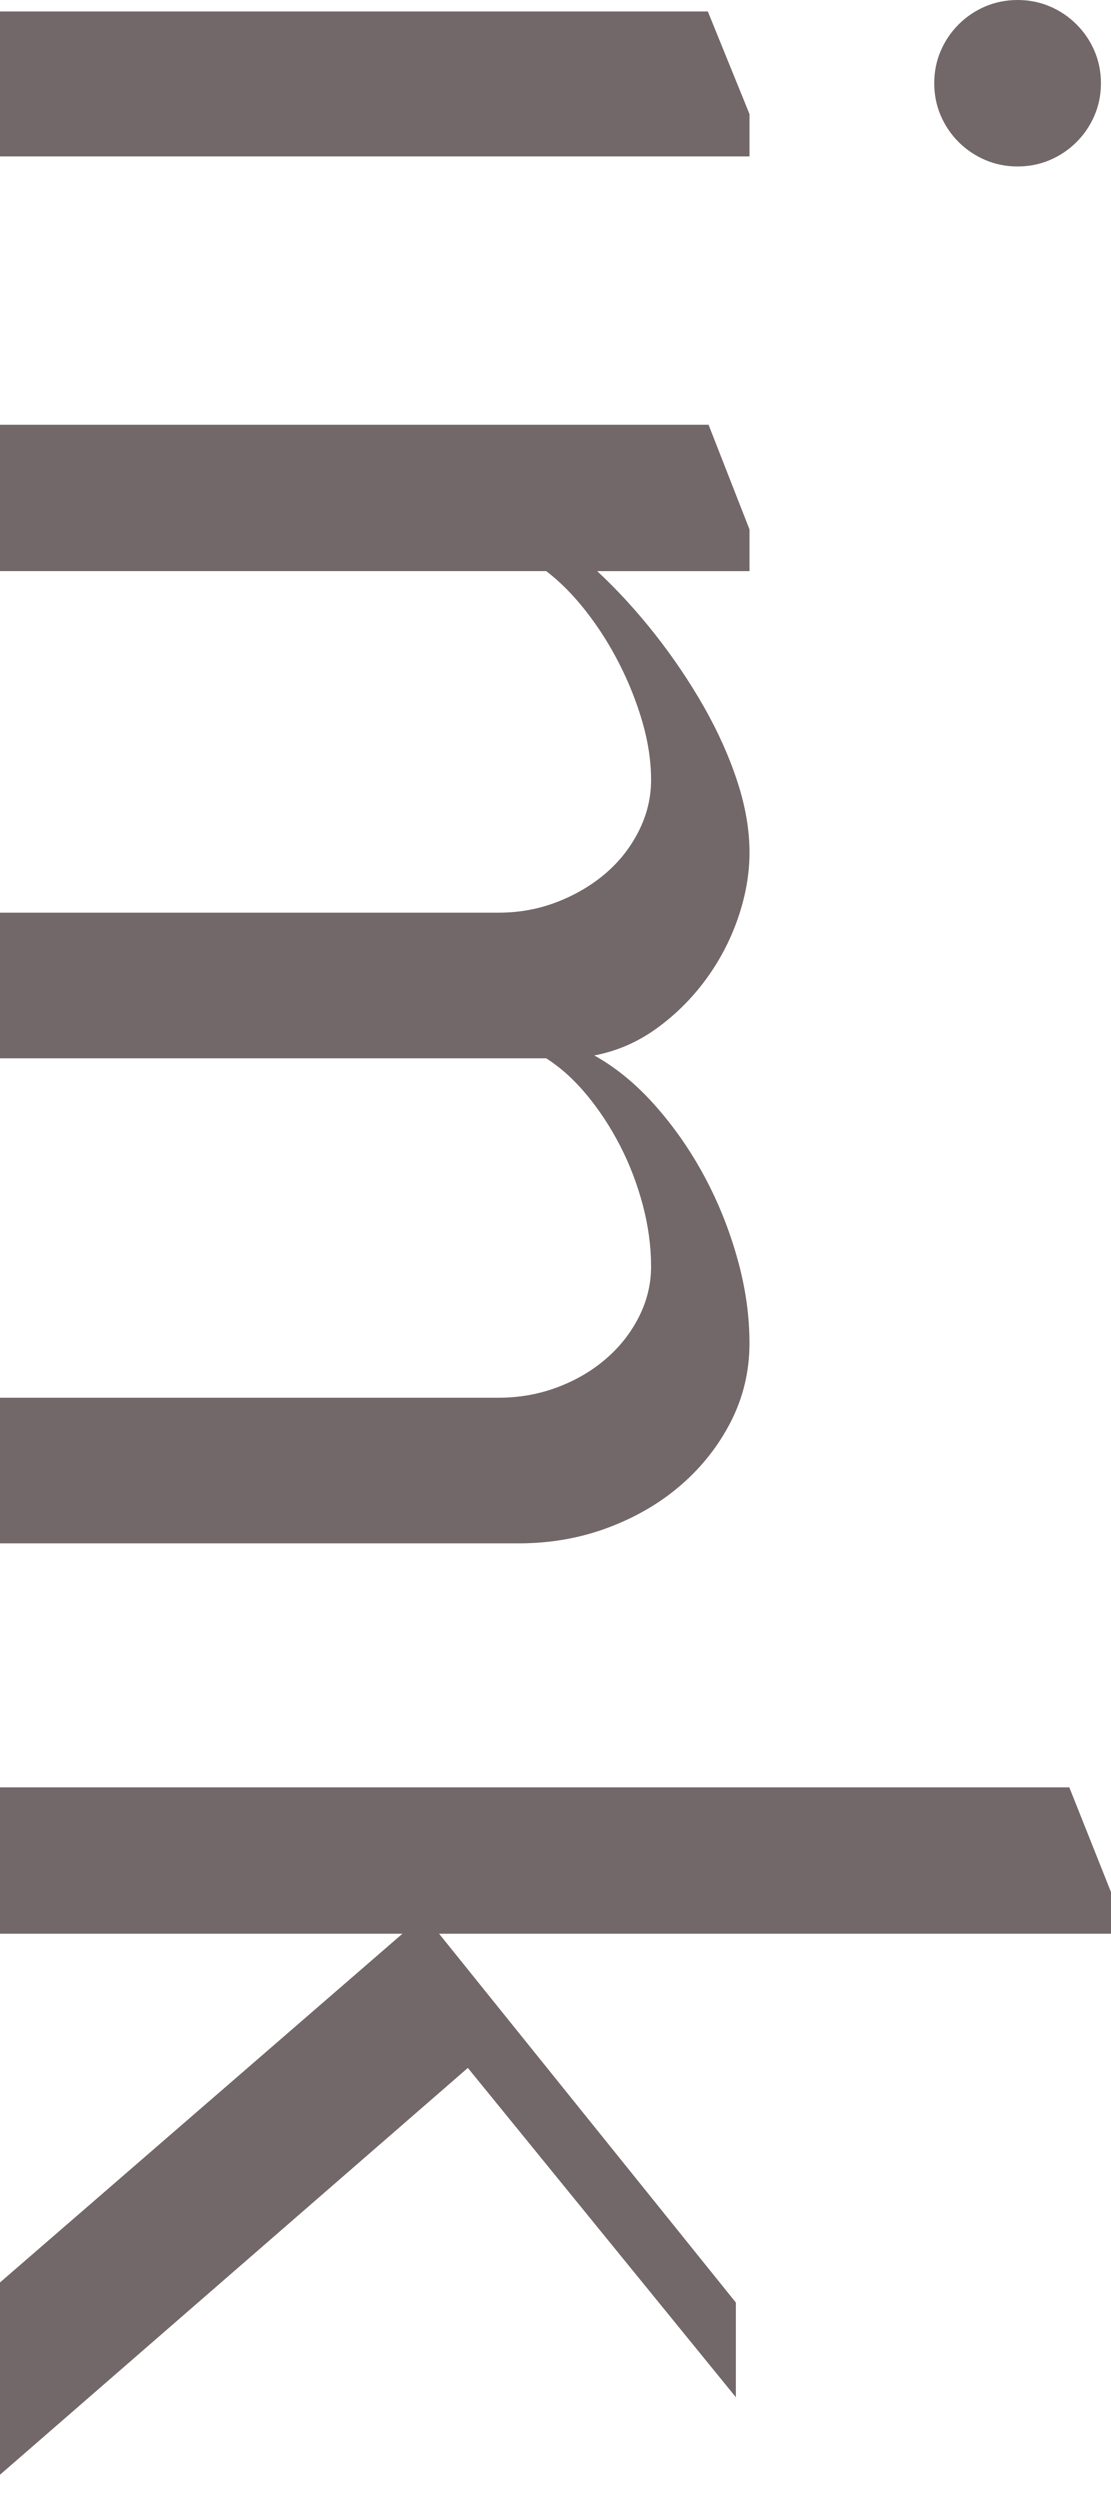
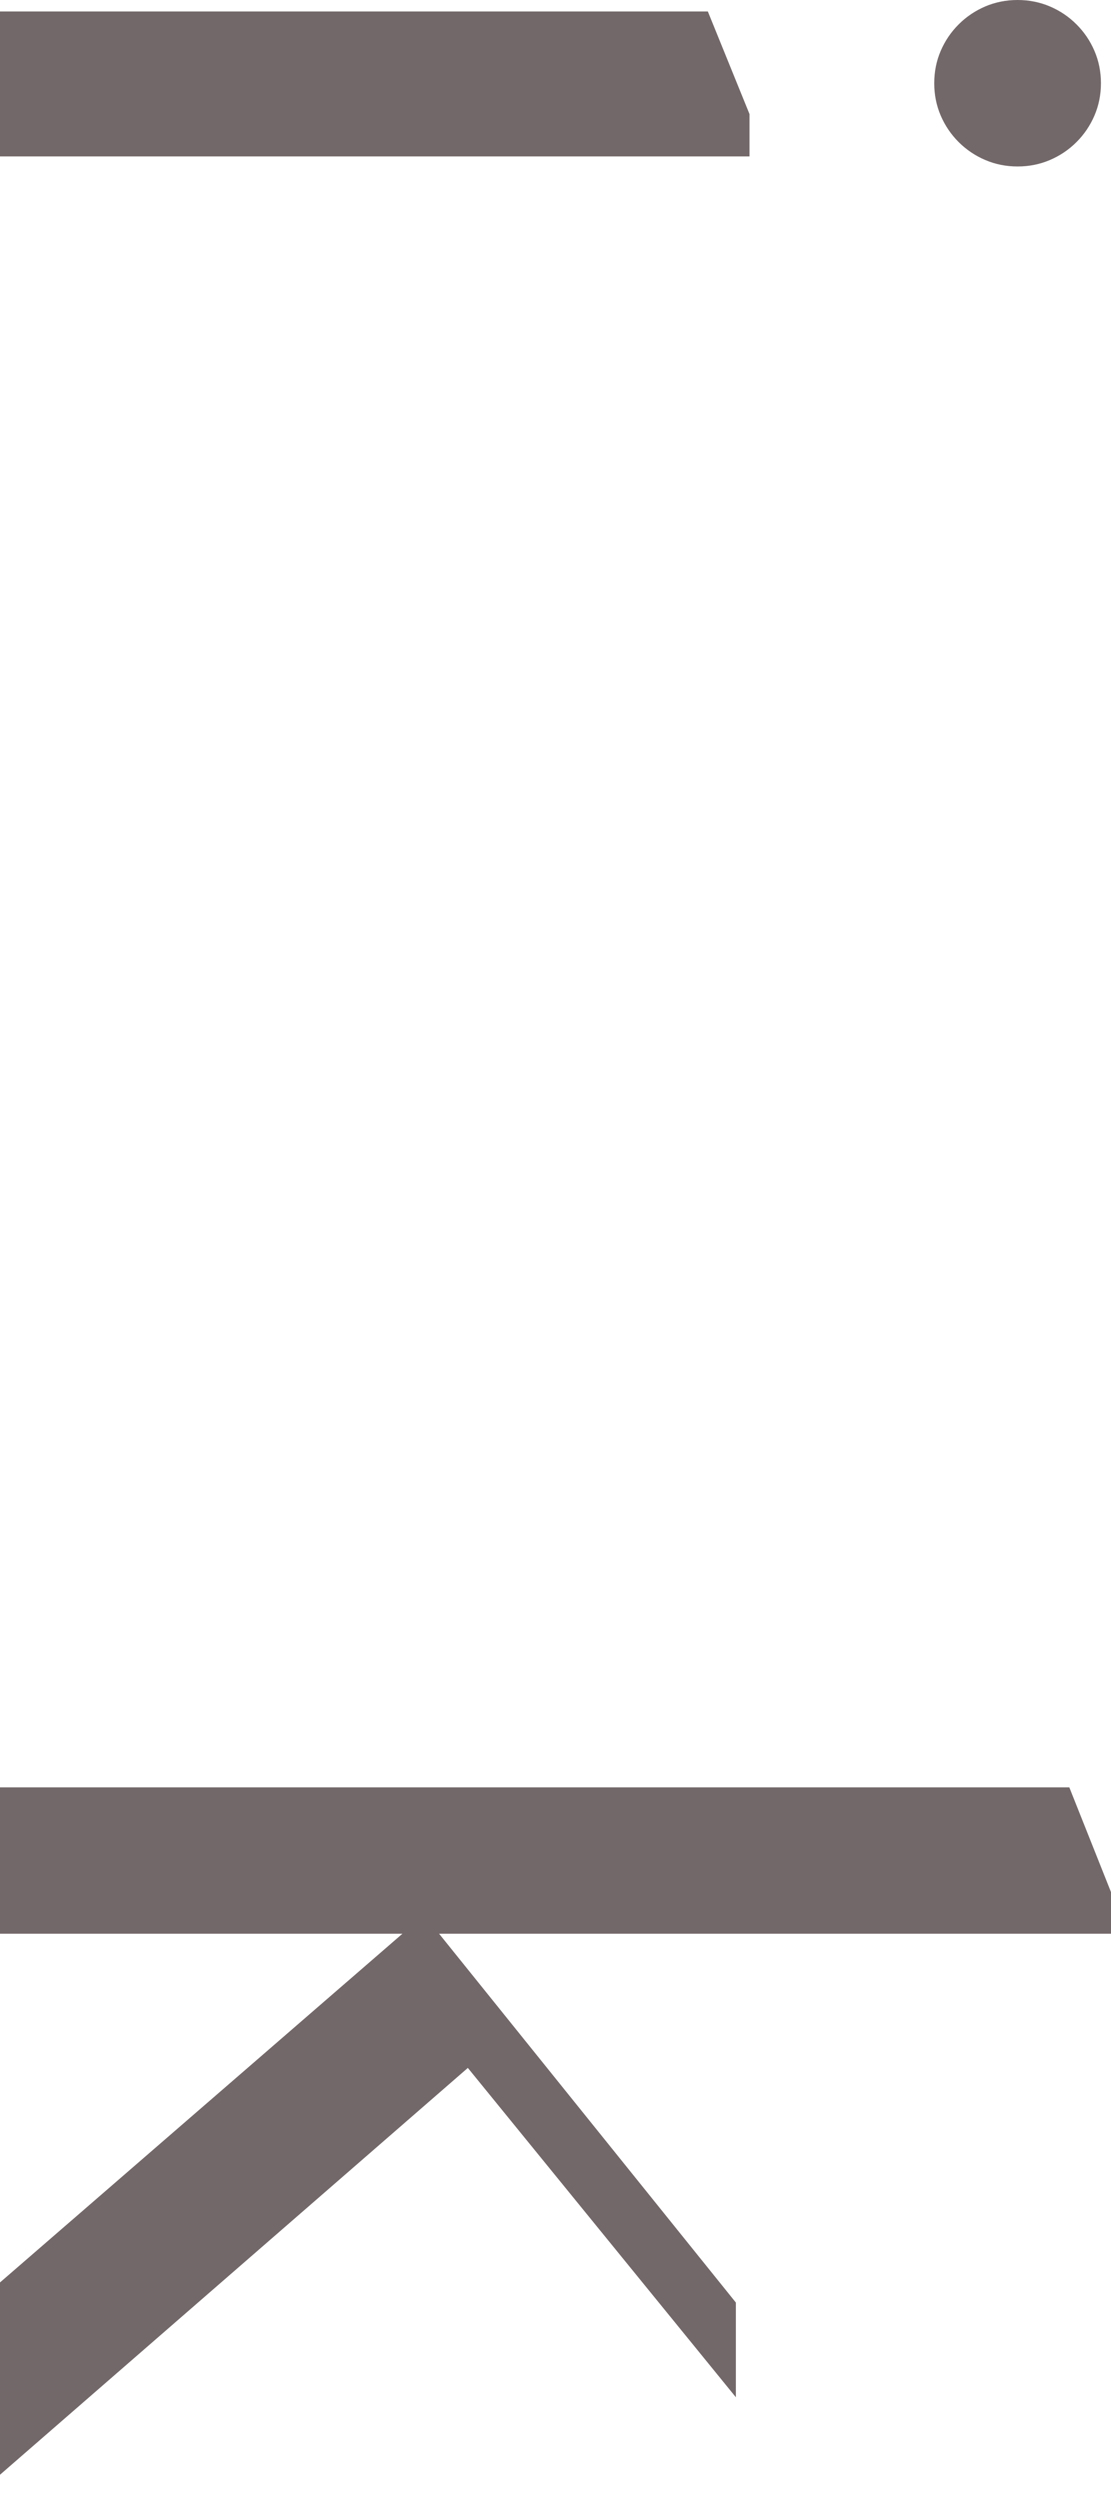
<svg xmlns="http://www.w3.org/2000/svg" width="40" height="90" viewBox="0 0 40 90" fill="none">
  <path d="M25.485 0.413L26.985 4.107V5.631H0V0.413H25.485ZM36.637 0C37.051 0 37.439 0.078 37.801 0.232C38.163 0.387 38.483 0.602 38.758 0.878C39.034 1.153 39.25 1.472 39.405 1.834C39.56 2.195 39.638 2.583 39.638 2.996C39.638 3.41 39.56 3.797 39.405 4.159C39.25 4.52 39.034 4.839 38.758 5.115C38.483 5.39 38.163 5.606 37.801 5.76C37.439 5.915 37.051 5.993 36.637 5.993C36.223 5.993 35.834 5.915 35.472 5.76C35.111 5.606 34.791 5.39 34.515 5.115C34.239 4.839 34.023 4.52 33.868 4.159C33.713 3.797 33.636 3.41 33.636 2.996C33.636 2.583 33.713 2.195 33.868 1.834C34.023 1.472 34.239 1.153 34.515 0.878C34.791 0.602 35.111 0.387 35.472 0.232C35.834 0.078 36.223 0 36.637 0Z" fill="#736869" />
-   <path d="M26.985 19.063V20.561H21.501C22.225 21.233 22.918 21.991 23.583 22.834C24.246 23.677 24.832 24.548 25.342 25.443C25.85 26.338 26.252 27.233 26.545 28.129C26.839 29.024 26.985 29.877 26.985 30.686C26.985 31.461 26.846 32.249 26.571 33.05C26.295 33.85 25.907 34.591 25.406 35.271C24.905 35.951 24.314 36.537 23.634 37.028C22.952 37.519 22.207 37.842 21.396 37.996C22.172 38.426 22.9 39.025 23.582 39.792C24.262 40.557 24.853 41.406 25.354 42.336C25.855 43.266 26.251 44.251 26.544 45.294C26.838 46.335 26.984 47.356 26.984 48.355C26.984 49.354 26.764 50.288 26.325 51.157C25.885 52.026 25.289 52.788 24.539 53.443C23.789 54.097 22.909 54.614 21.9 54.993C20.891 55.372 19.817 55.561 18.679 55.561H0V50.318H17.956C18.697 50.318 19.4 50.192 20.065 49.943C20.728 49.693 21.311 49.353 21.811 48.922C22.312 48.492 22.708 47.988 23.001 47.411C23.295 46.834 23.441 46.227 23.441 45.59C23.441 44.867 23.341 44.131 23.143 43.382C22.943 42.633 22.674 41.922 22.328 41.251C21.983 40.579 21.581 39.968 21.125 39.417C20.667 38.865 20.181 38.426 19.663 38.099H0V32.856H17.956C18.697 32.856 19.4 32.727 20.065 32.468C20.728 32.21 21.311 31.865 21.811 31.435C22.312 31.004 22.708 30.495 23.001 29.911C23.295 29.325 23.441 28.714 23.441 28.077C23.441 27.406 23.337 26.712 23.131 25.998C22.923 25.283 22.648 24.585 22.302 23.906C21.957 23.225 21.556 22.592 21.099 22.007C20.641 21.421 20.164 20.939 19.664 20.56H0V15.291H25.511L26.986 19.062L26.985 19.063Z" fill="#736869" />
  <path d="M15.809 69.614L26.494 82.892V86.301L16.844 74.445L0 89.091V82.168L14.489 69.614H0V64.344H38.499L40 68.115V69.614H15.809Z" fill="#736869" />
</svg>